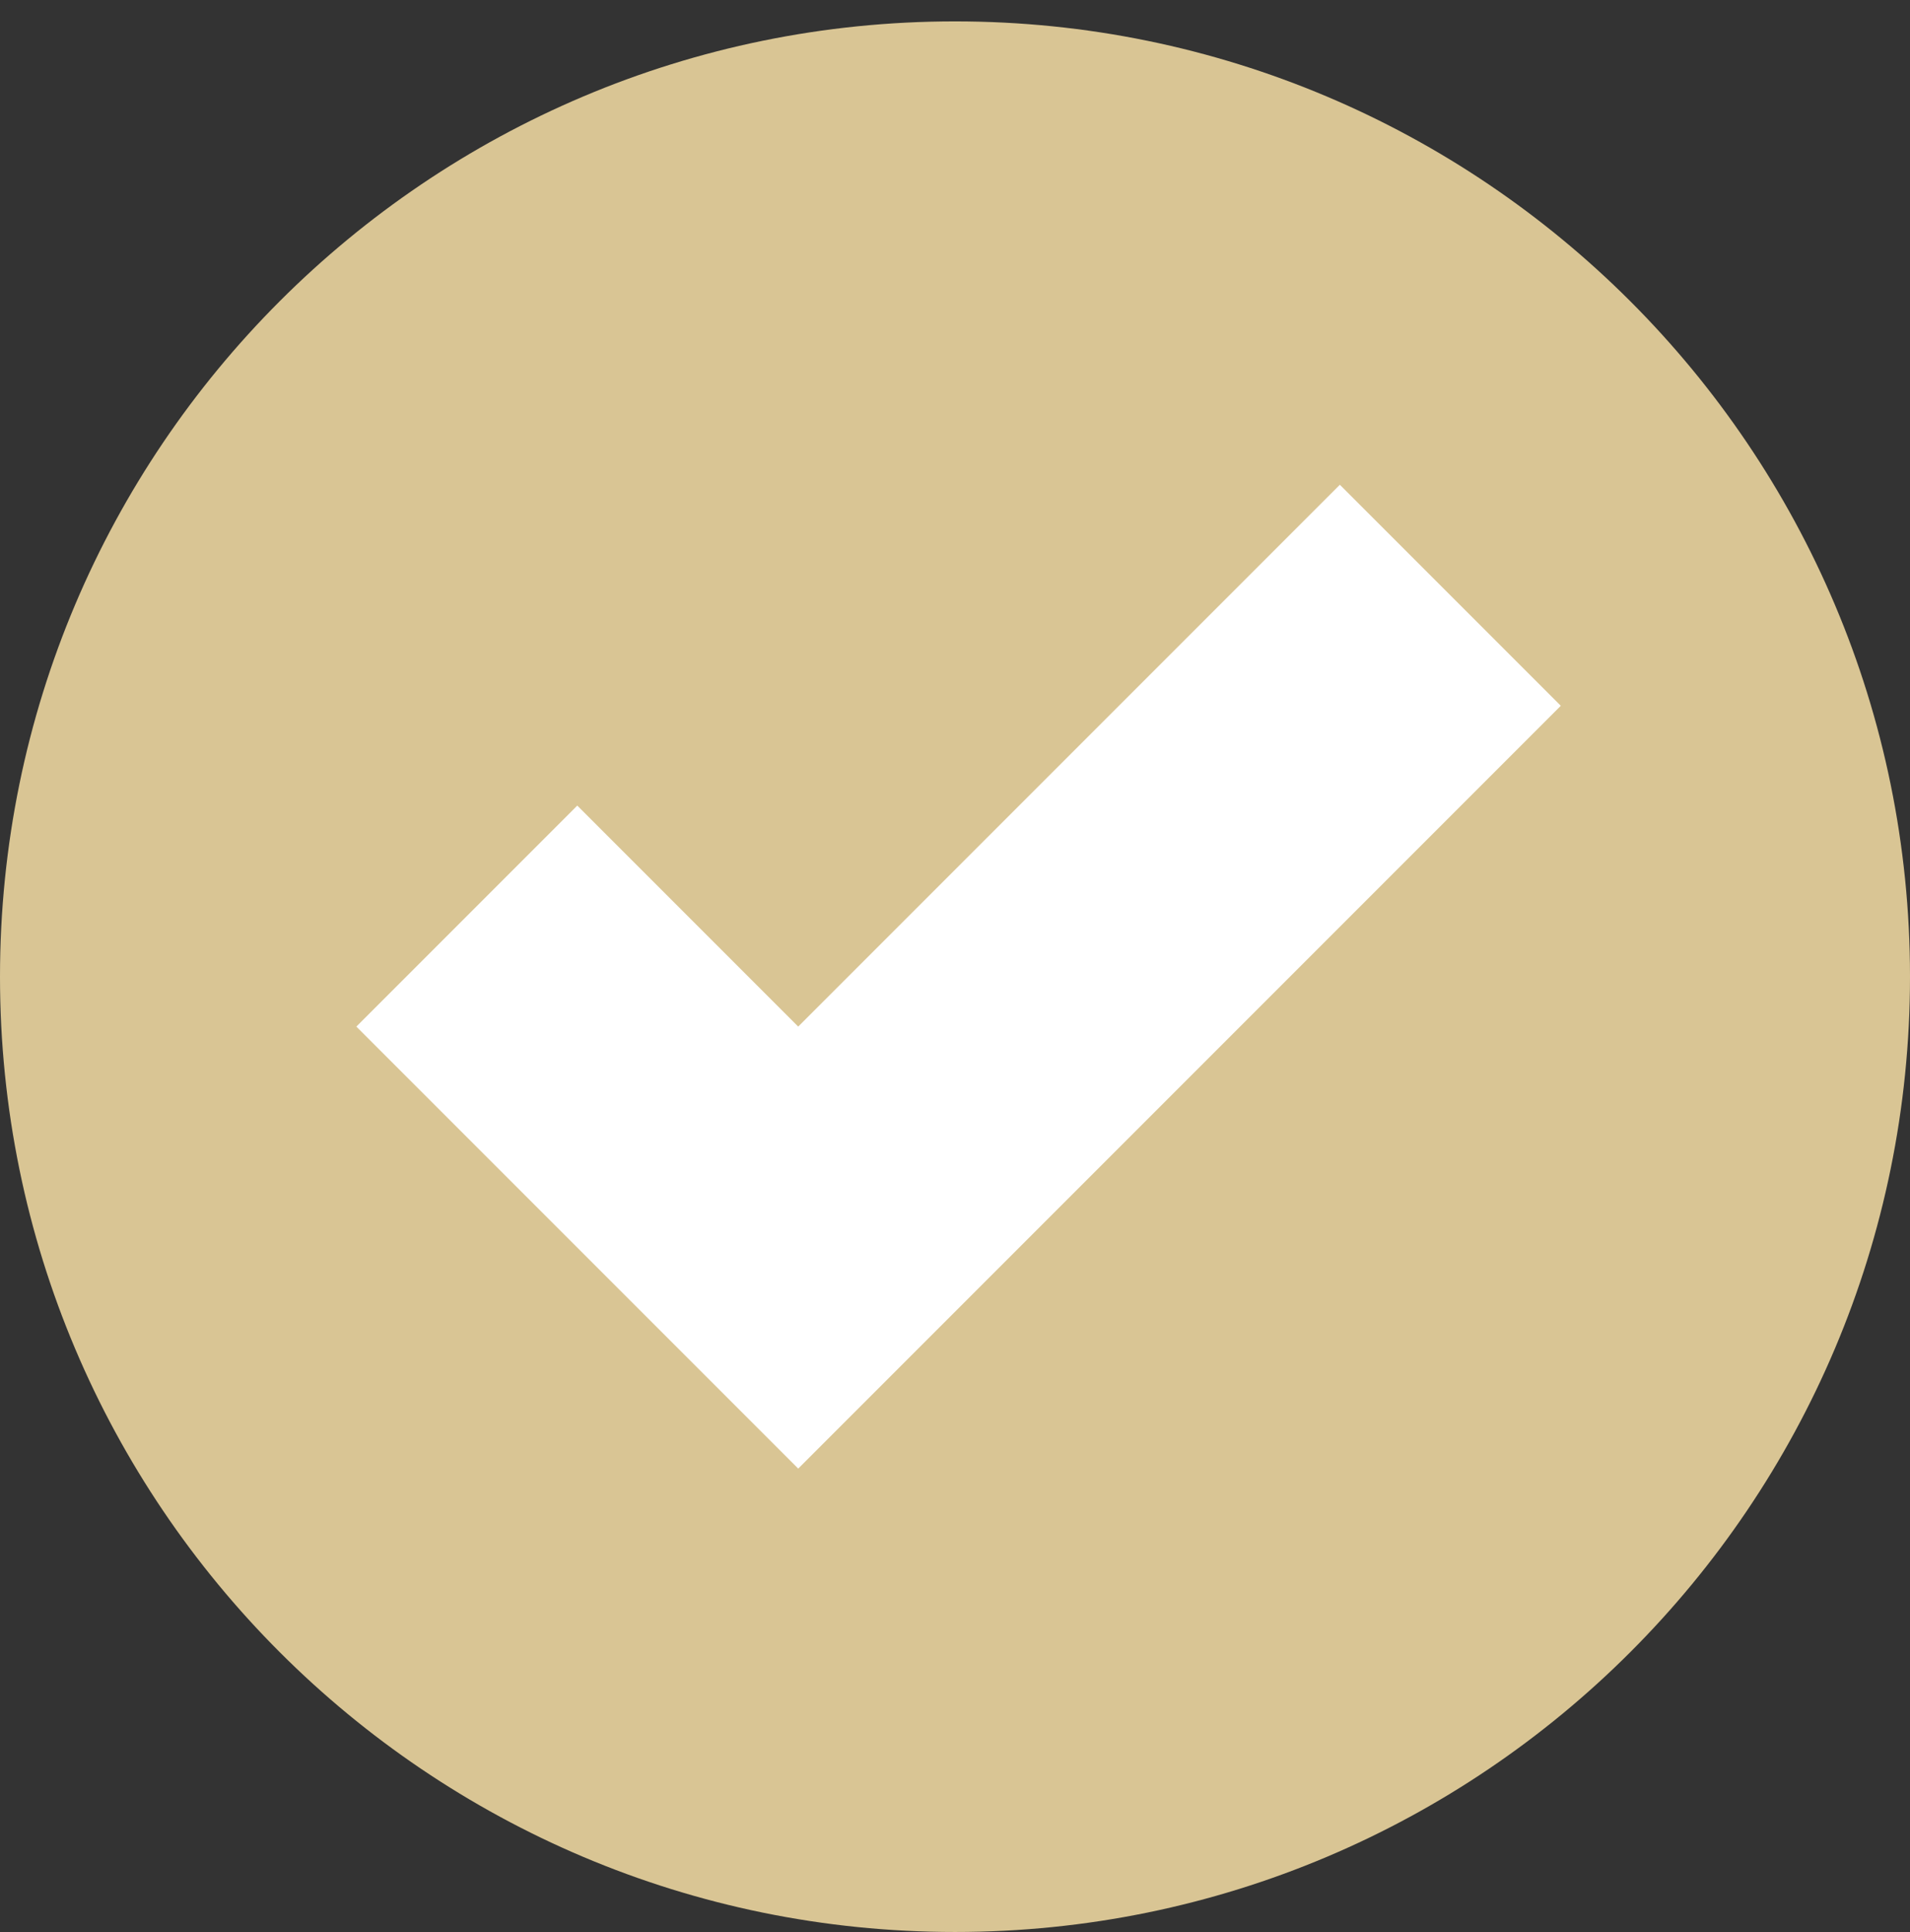
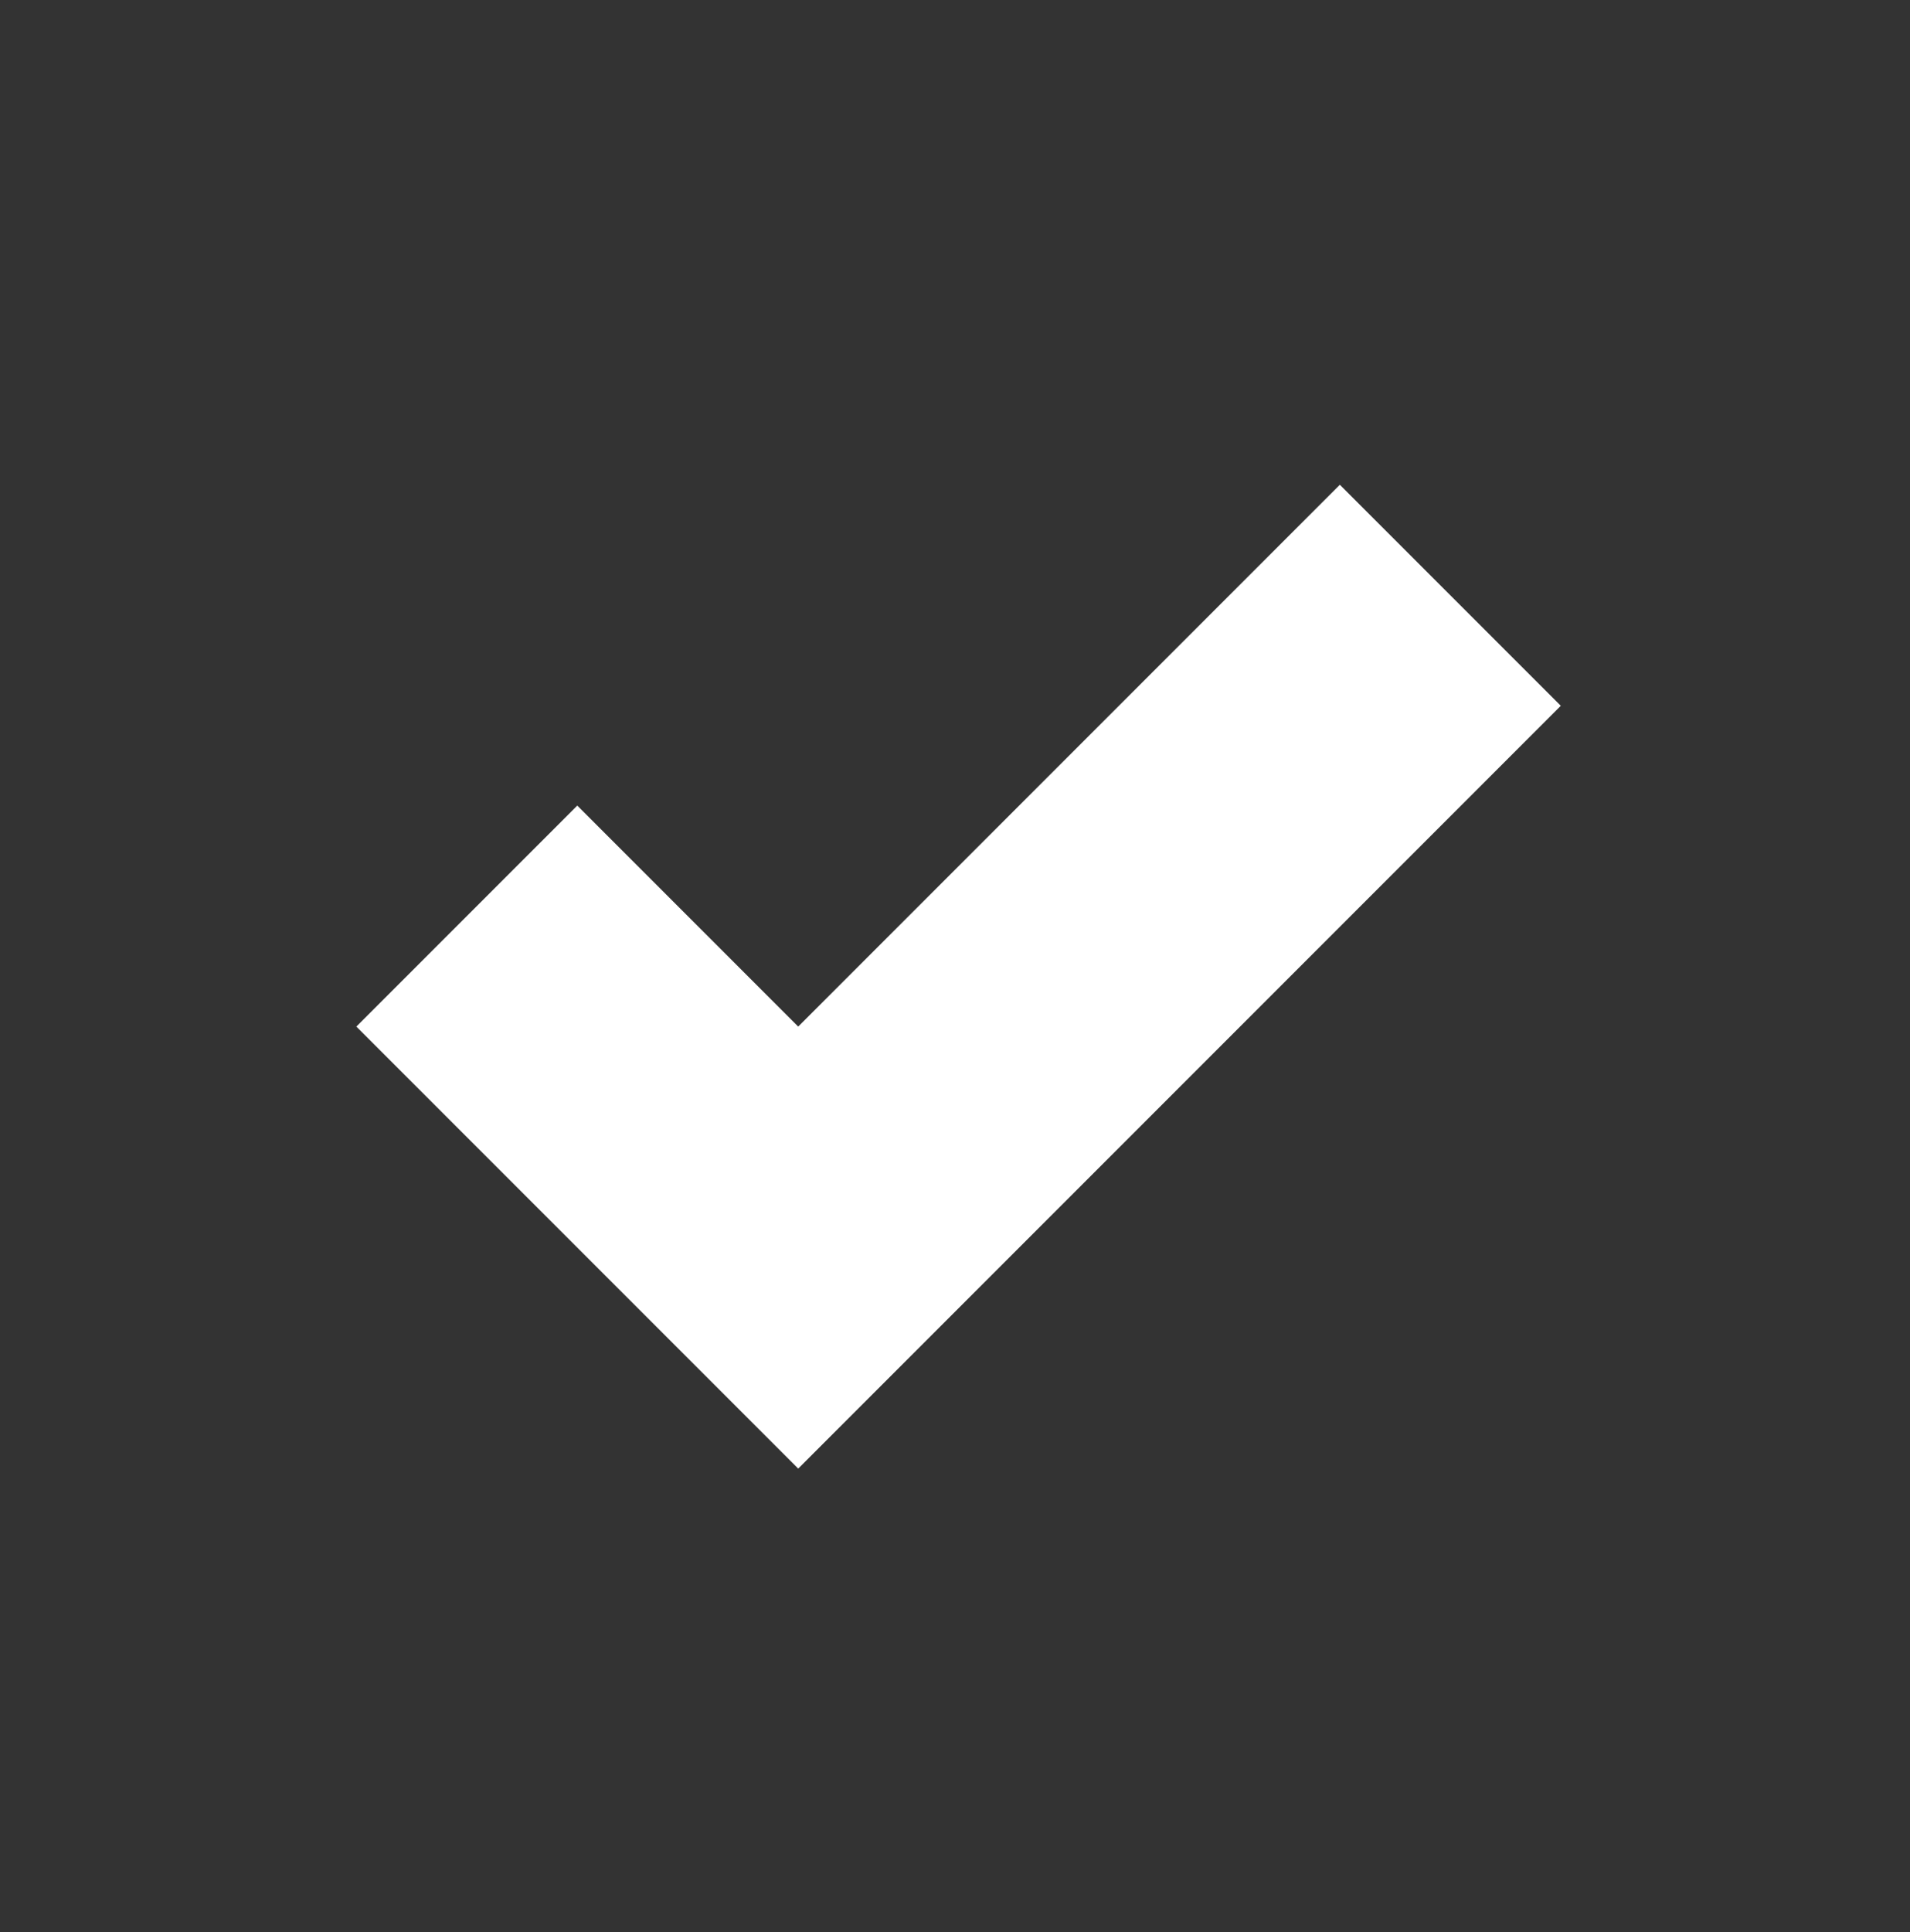
<svg xmlns="http://www.w3.org/2000/svg" version="1.1" id="Ebene_1" x="0px" y="0px" viewBox="0 0 26.8 27.1" style="enable-background:new 0 0 26.8 27.1;" xml:space="preserve">
  <rect x="0" y="0" width="26.8" height="27.1" fill="#333333" stroke="none" />
  <style type="text/css">
	.st0{fill:#D9C594;}
	.st1{fill:#FFFFFF;}
</style>
-   <path class="st0" d="M26.8,13.7c0,7.4-6,13.4-13.4,13.4S0,21.1,0,13.7C0,6.3,6,0.3,13.4,0.3S26.8,6.3,26.8,13.7z" />
-   <path class="st1" d="M18.8,6.8l-7.6,7.6l-3.1-3.1L5,14.4l6.2,6.2L21.9,9.9L18.8,6.8z" />
+   <path class="st1" d="M18.8,6.8l-7.6,7.6l-3.1-3.1L5,14.4l6.2,6.2L21.9,9.9z" />
</svg>